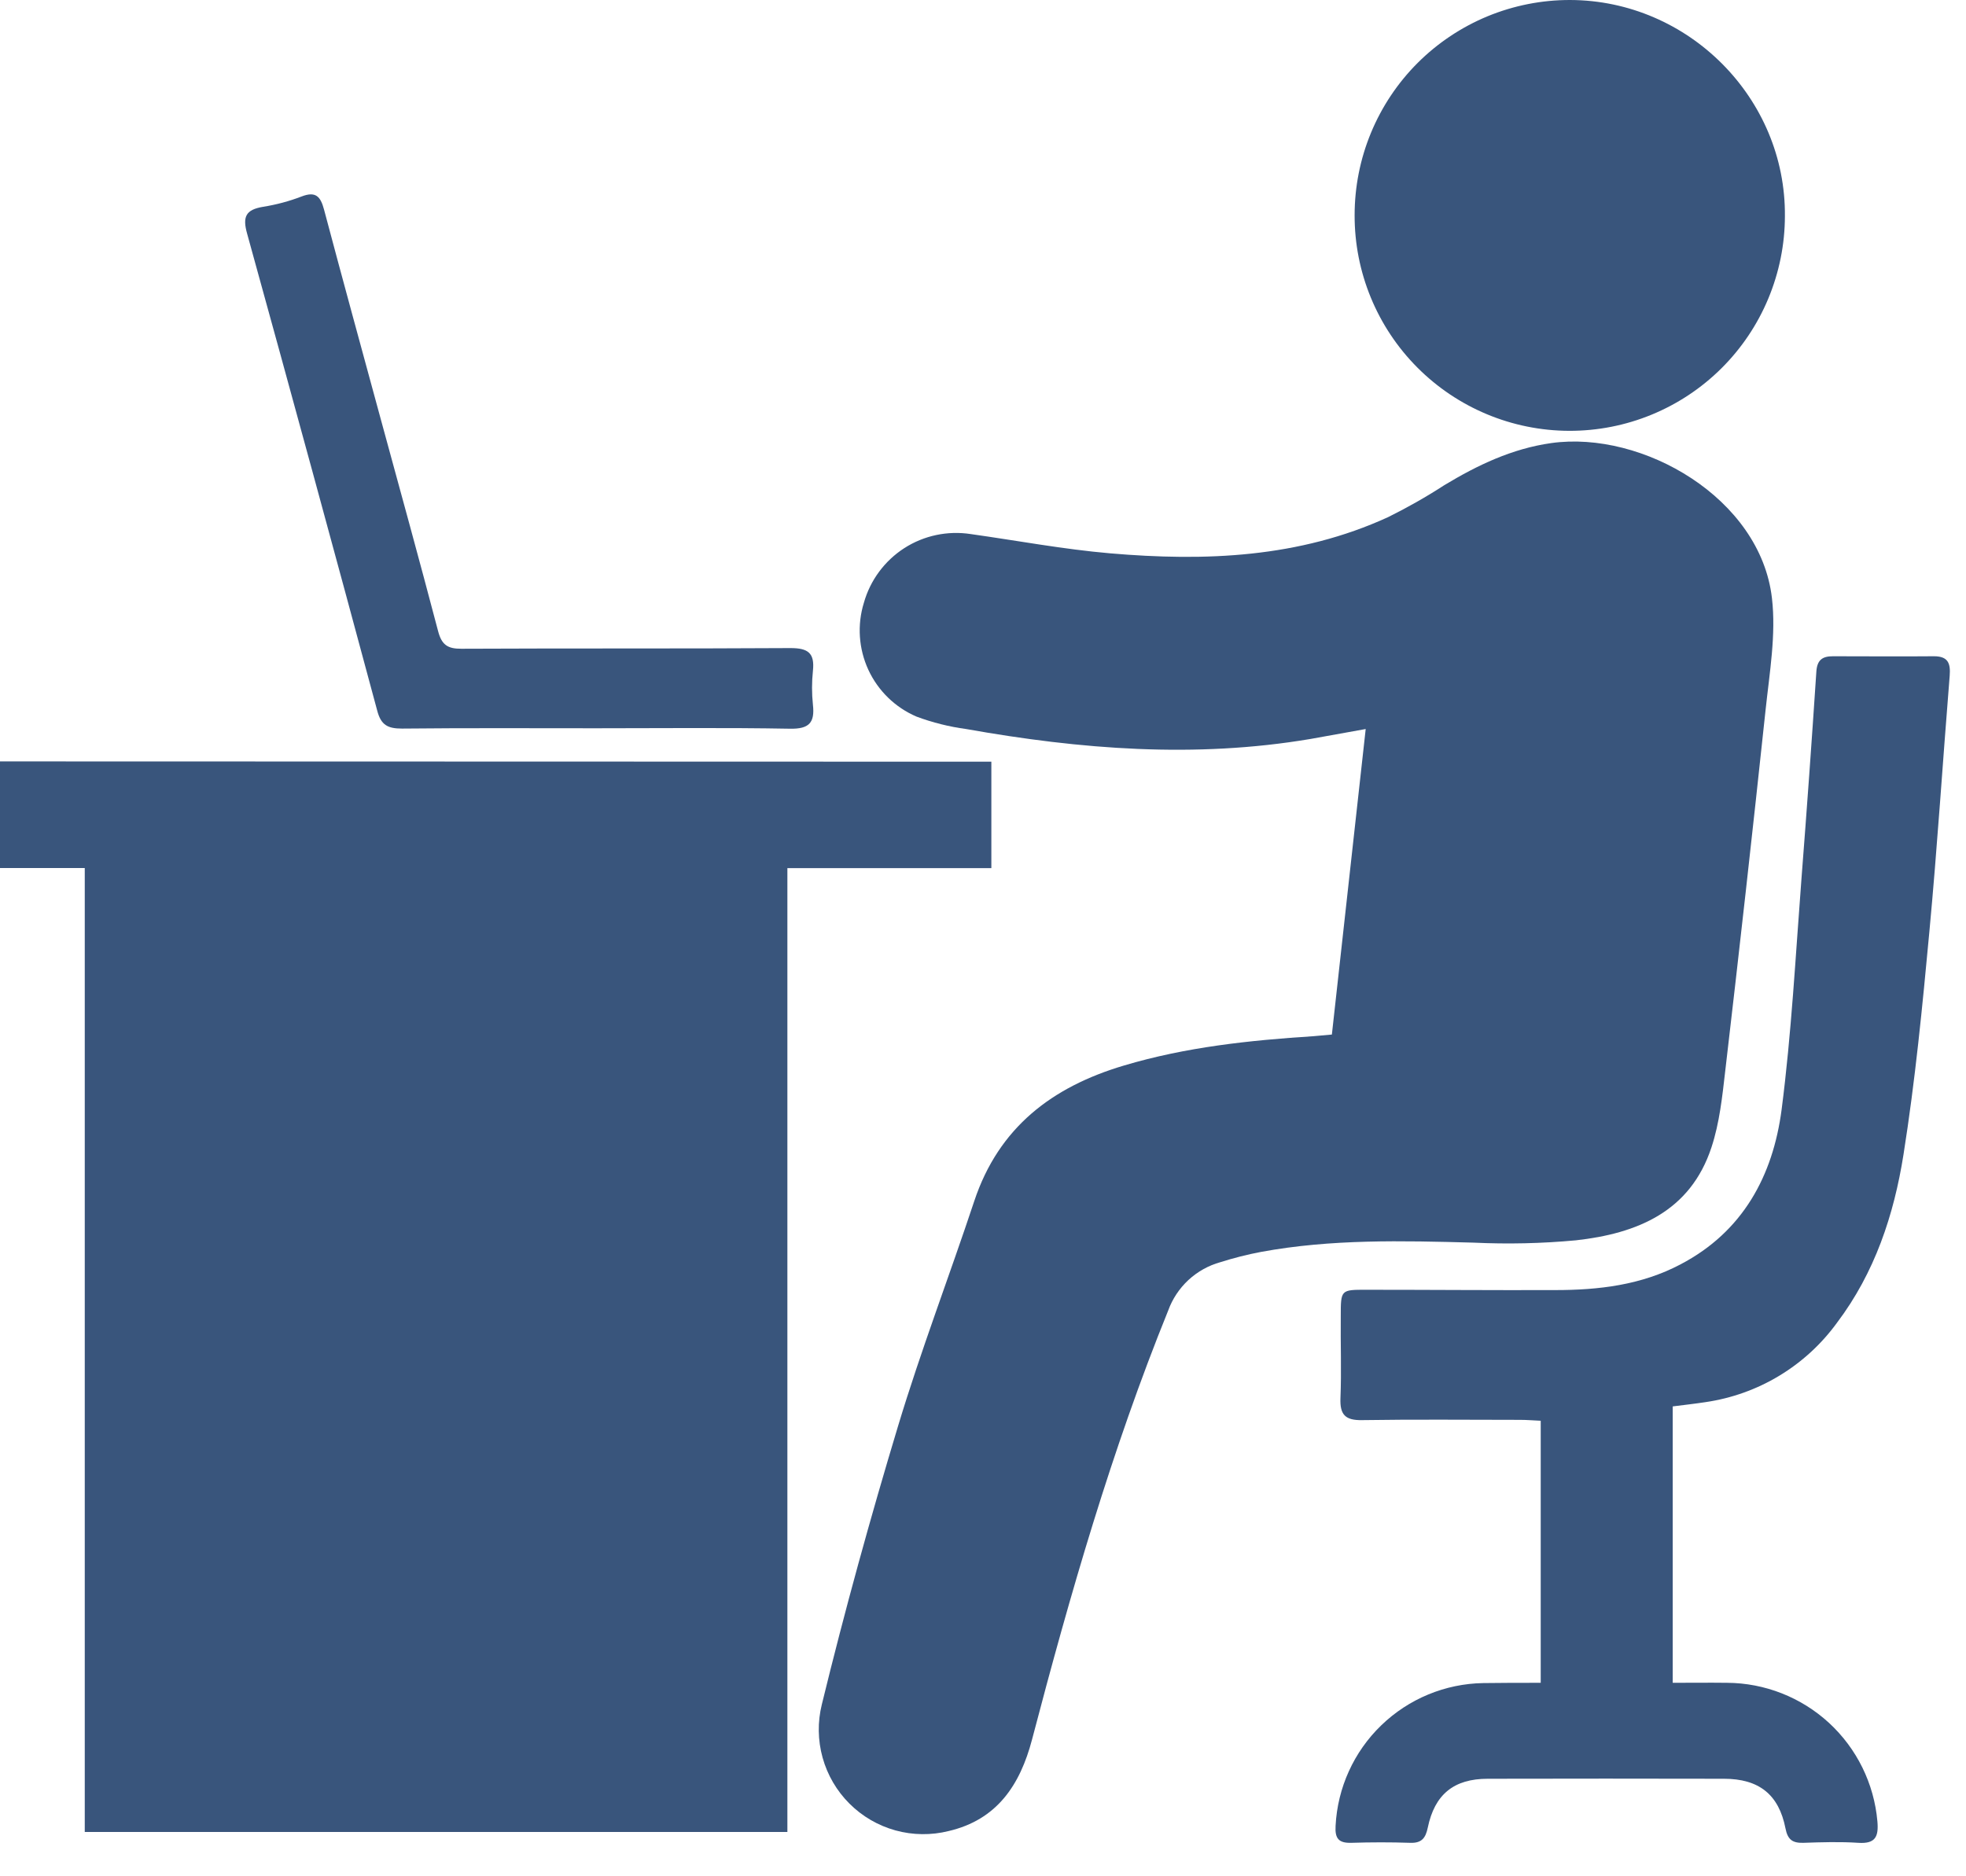
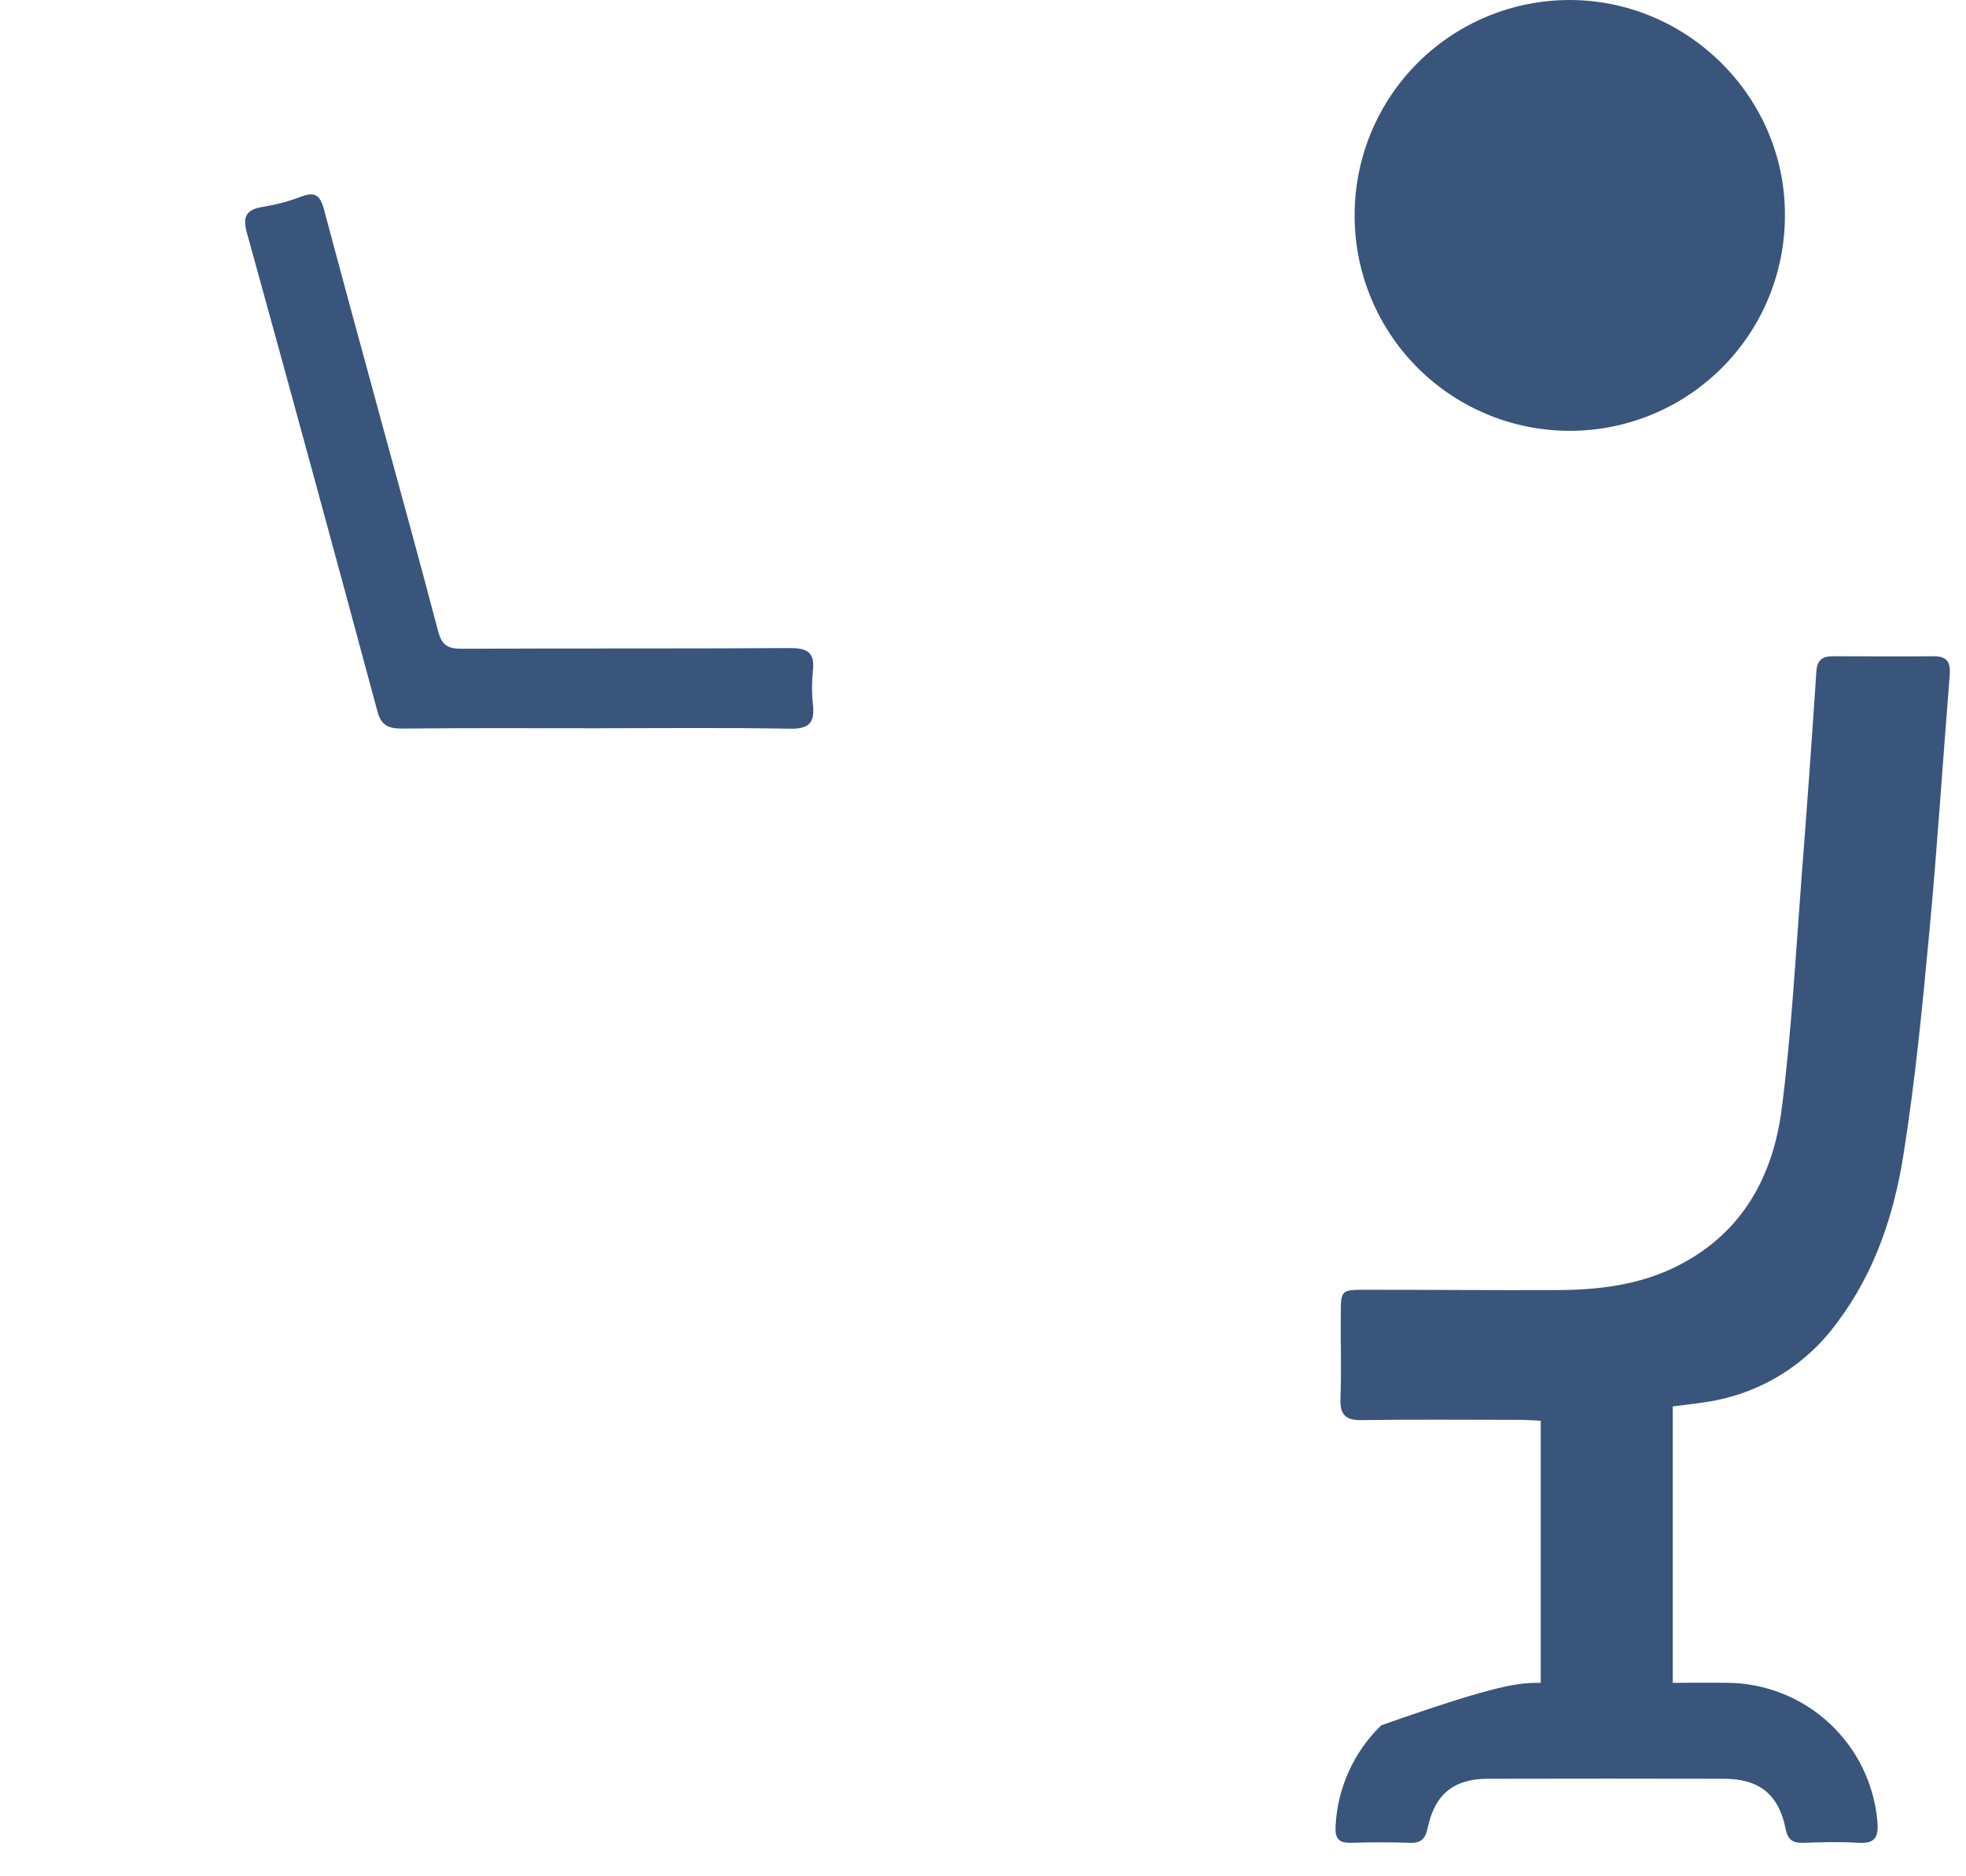
<svg xmlns="http://www.w3.org/2000/svg" width="44" height="42" viewBox="0 0 44 42" fill="none">
-   <path d="M0 17.044L21.607 17.05H22.187V19.433H17.622V41.008H1.897V19.43H0V17.044Z" fill="#39557C" />
-   <path d="M29.808 23.158C30.061 20.873 30.309 18.631 30.565 16.319C30.121 16.398 29.727 16.47 29.332 16.541C26.747 16.978 24.181 16.774 21.623 16.319C21.244 16.268 20.871 16.175 20.512 16.041C20.036 15.837 19.652 15.464 19.434 14.993C19.217 14.523 19.181 13.988 19.334 13.493C19.476 12.989 19.798 12.554 20.238 12.27C20.679 11.987 21.208 11.875 21.726 11.955C22.765 12.101 23.8 12.296 24.844 12.386C26.971 12.569 29.076 12.488 31.066 11.576C31.498 11.362 31.918 11.124 32.322 10.862C33.068 10.411 33.841 10.042 34.719 9.918C36.762 9.632 39.4 11.152 39.657 13.39C39.752 14.207 39.603 15.057 39.515 15.887C39.228 18.582 38.927 21.277 38.612 23.97C38.546 24.545 38.484 25.135 38.304 25.681C37.83 27.125 36.637 27.612 35.271 27.764C34.508 27.835 33.742 27.852 32.977 27.816C31.385 27.773 29.795 27.733 28.22 28.024C27.913 28.082 27.611 28.159 27.314 28.253C27.047 28.327 26.802 28.464 26.598 28.652C26.395 28.841 26.239 29.075 26.145 29.335C24.879 32.458 23.95 35.686 23.098 38.937C22.829 39.964 22.307 40.736 21.232 40.987C20.841 41.085 20.43 41.08 20.041 40.973C19.651 40.865 19.297 40.659 19.011 40.373C18.725 40.088 18.518 39.733 18.41 39.344C18.302 38.955 18.296 38.545 18.393 38.153C18.904 36.059 19.478 33.98 20.1 31.918C20.612 30.222 21.247 28.565 21.805 26.884C22.354 25.235 23.549 24.328 25.156 23.851C26.541 23.438 27.963 23.287 29.395 23.195C29.521 23.185 29.645 23.173 29.808 23.158Z" fill="#39557C" />
-   <path d="M34.482 37.669V31.803C34.321 31.796 34.17 31.783 34.02 31.783C32.842 31.783 31.663 31.77 30.484 31.789C30.106 31.796 29.985 31.666 30 31.296C30.025 30.686 30 30.073 30.007 29.463C30.007 28.871 30.007 28.87 30.581 28.871C31.988 28.871 33.394 28.883 34.804 28.878C35.777 28.878 36.733 28.767 37.613 28.301C39.009 27.57 39.679 26.317 39.873 24.84C40.095 23.125 40.185 21.395 40.318 19.665C40.438 18.122 40.549 16.579 40.651 15.033C40.668 14.772 40.787 14.689 41.024 14.69C41.778 14.69 42.531 14.697 43.283 14.69C43.602 14.69 43.656 14.851 43.635 15.126C43.48 17.036 43.359 18.949 43.18 20.858C43.025 22.525 42.863 24.192 42.601 25.845C42.388 27.193 41.958 28.491 41.113 29.609C40.766 30.087 40.326 30.491 39.82 30.796C39.314 31.102 38.751 31.302 38.166 31.387C37.93 31.423 37.693 31.449 37.436 31.482V37.669C37.839 37.669 38.245 37.664 38.651 37.669C39.497 37.673 40.312 37.994 40.935 38.567C41.557 39.141 41.943 39.926 42.017 40.77C42.047 41.112 41.974 41.276 41.592 41.251C41.182 41.224 40.769 41.237 40.356 41.251C40.121 41.256 40.01 41.185 39.96 40.928C39.811 40.168 39.365 39.817 38.582 39.817C36.82 39.813 35.058 39.813 33.297 39.817C32.536 39.817 32.108 40.168 31.954 40.912C31.906 41.144 31.817 41.26 31.563 41.251C31.118 41.236 30.683 41.237 30.242 41.251C29.962 41.258 29.874 41.157 29.891 40.872C29.934 40.019 30.299 39.214 30.913 38.621C31.527 38.027 32.343 37.689 33.197 37.675C33.608 37.669 34.019 37.669 34.482 37.669Z" fill="#39557C" />
+   <path d="M34.482 37.669V31.803C34.321 31.796 34.17 31.783 34.02 31.783C32.842 31.783 31.663 31.77 30.484 31.789C30.106 31.796 29.985 31.666 30 31.296C30.025 30.686 30 30.073 30.007 29.463C30.007 28.871 30.007 28.87 30.581 28.871C31.988 28.871 33.394 28.883 34.804 28.878C35.777 28.878 36.733 28.767 37.613 28.301C39.009 27.57 39.679 26.317 39.873 24.84C40.095 23.125 40.185 21.395 40.318 19.665C40.438 18.122 40.549 16.579 40.651 15.033C40.668 14.772 40.787 14.689 41.024 14.69C41.778 14.69 42.531 14.697 43.283 14.69C43.602 14.69 43.656 14.851 43.635 15.126C43.48 17.036 43.359 18.949 43.18 20.858C43.025 22.525 42.863 24.192 42.601 25.845C42.388 27.193 41.958 28.491 41.113 29.609C40.766 30.087 40.326 30.491 39.82 30.796C39.314 31.102 38.751 31.302 38.166 31.387C37.93 31.423 37.693 31.449 37.436 31.482V37.669C37.839 37.669 38.245 37.664 38.651 37.669C39.497 37.673 40.312 37.994 40.935 38.567C41.557 39.141 41.943 39.926 42.017 40.77C42.047 41.112 41.974 41.276 41.592 41.251C41.182 41.224 40.769 41.237 40.356 41.251C40.121 41.256 40.01 41.185 39.96 40.928C39.811 40.168 39.365 39.817 38.582 39.817C36.82 39.813 35.058 39.813 33.297 39.817C32.536 39.817 32.108 40.168 31.954 40.912C31.906 41.144 31.817 41.26 31.563 41.251C31.118 41.236 30.683 41.237 30.242 41.251C29.962 41.258 29.874 41.157 29.891 40.872C29.934 40.019 30.299 39.214 30.913 38.621C33.608 37.669 34.019 37.669 34.482 37.669Z" fill="#39557C" />
  <path d="M30.317 4.818C30.317 4.185 30.441 3.558 30.683 2.973C30.925 2.388 31.28 1.856 31.728 1.408C32.176 0.961 32.708 0.606 33.293 0.364C33.878 0.123 34.506 -0.001 35.139 8.21683e-06C37.792 0.007 39.971 2.2 39.947 4.84C39.946 5.473 39.819 6.098 39.576 6.682C39.333 7.266 38.977 7.796 38.529 8.242C37.624 9.143 36.398 9.647 35.121 9.644C33.844 9.641 32.621 9.131 31.72 8.226C30.819 7.321 30.314 6.095 30.317 4.818Z" fill="#39557C" />
  <path d="M13.341 16.302C11.896 16.302 10.444 16.294 8.997 16.309C8.678 16.309 8.525 16.231 8.441 15.902C7.485 12.347 6.515 8.791 5.532 5.235C5.421 4.846 5.504 4.693 5.889 4.629C6.183 4.582 6.472 4.505 6.75 4.398C7.066 4.276 7.173 4.398 7.251 4.687C7.667 6.253 8.094 7.81 8.518 9.369C8.95 10.954 9.388 12.539 9.805 14.128C9.884 14.429 10.012 14.524 10.325 14.522C12.78 14.51 15.236 14.522 17.692 14.507C18.086 14.507 18.235 14.618 18.194 15.013C18.167 15.268 18.167 15.524 18.194 15.779C18.238 16.178 18.108 16.319 17.684 16.312C16.236 16.286 14.788 16.302 13.341 16.302Z" fill="#39557C" />
</svg>